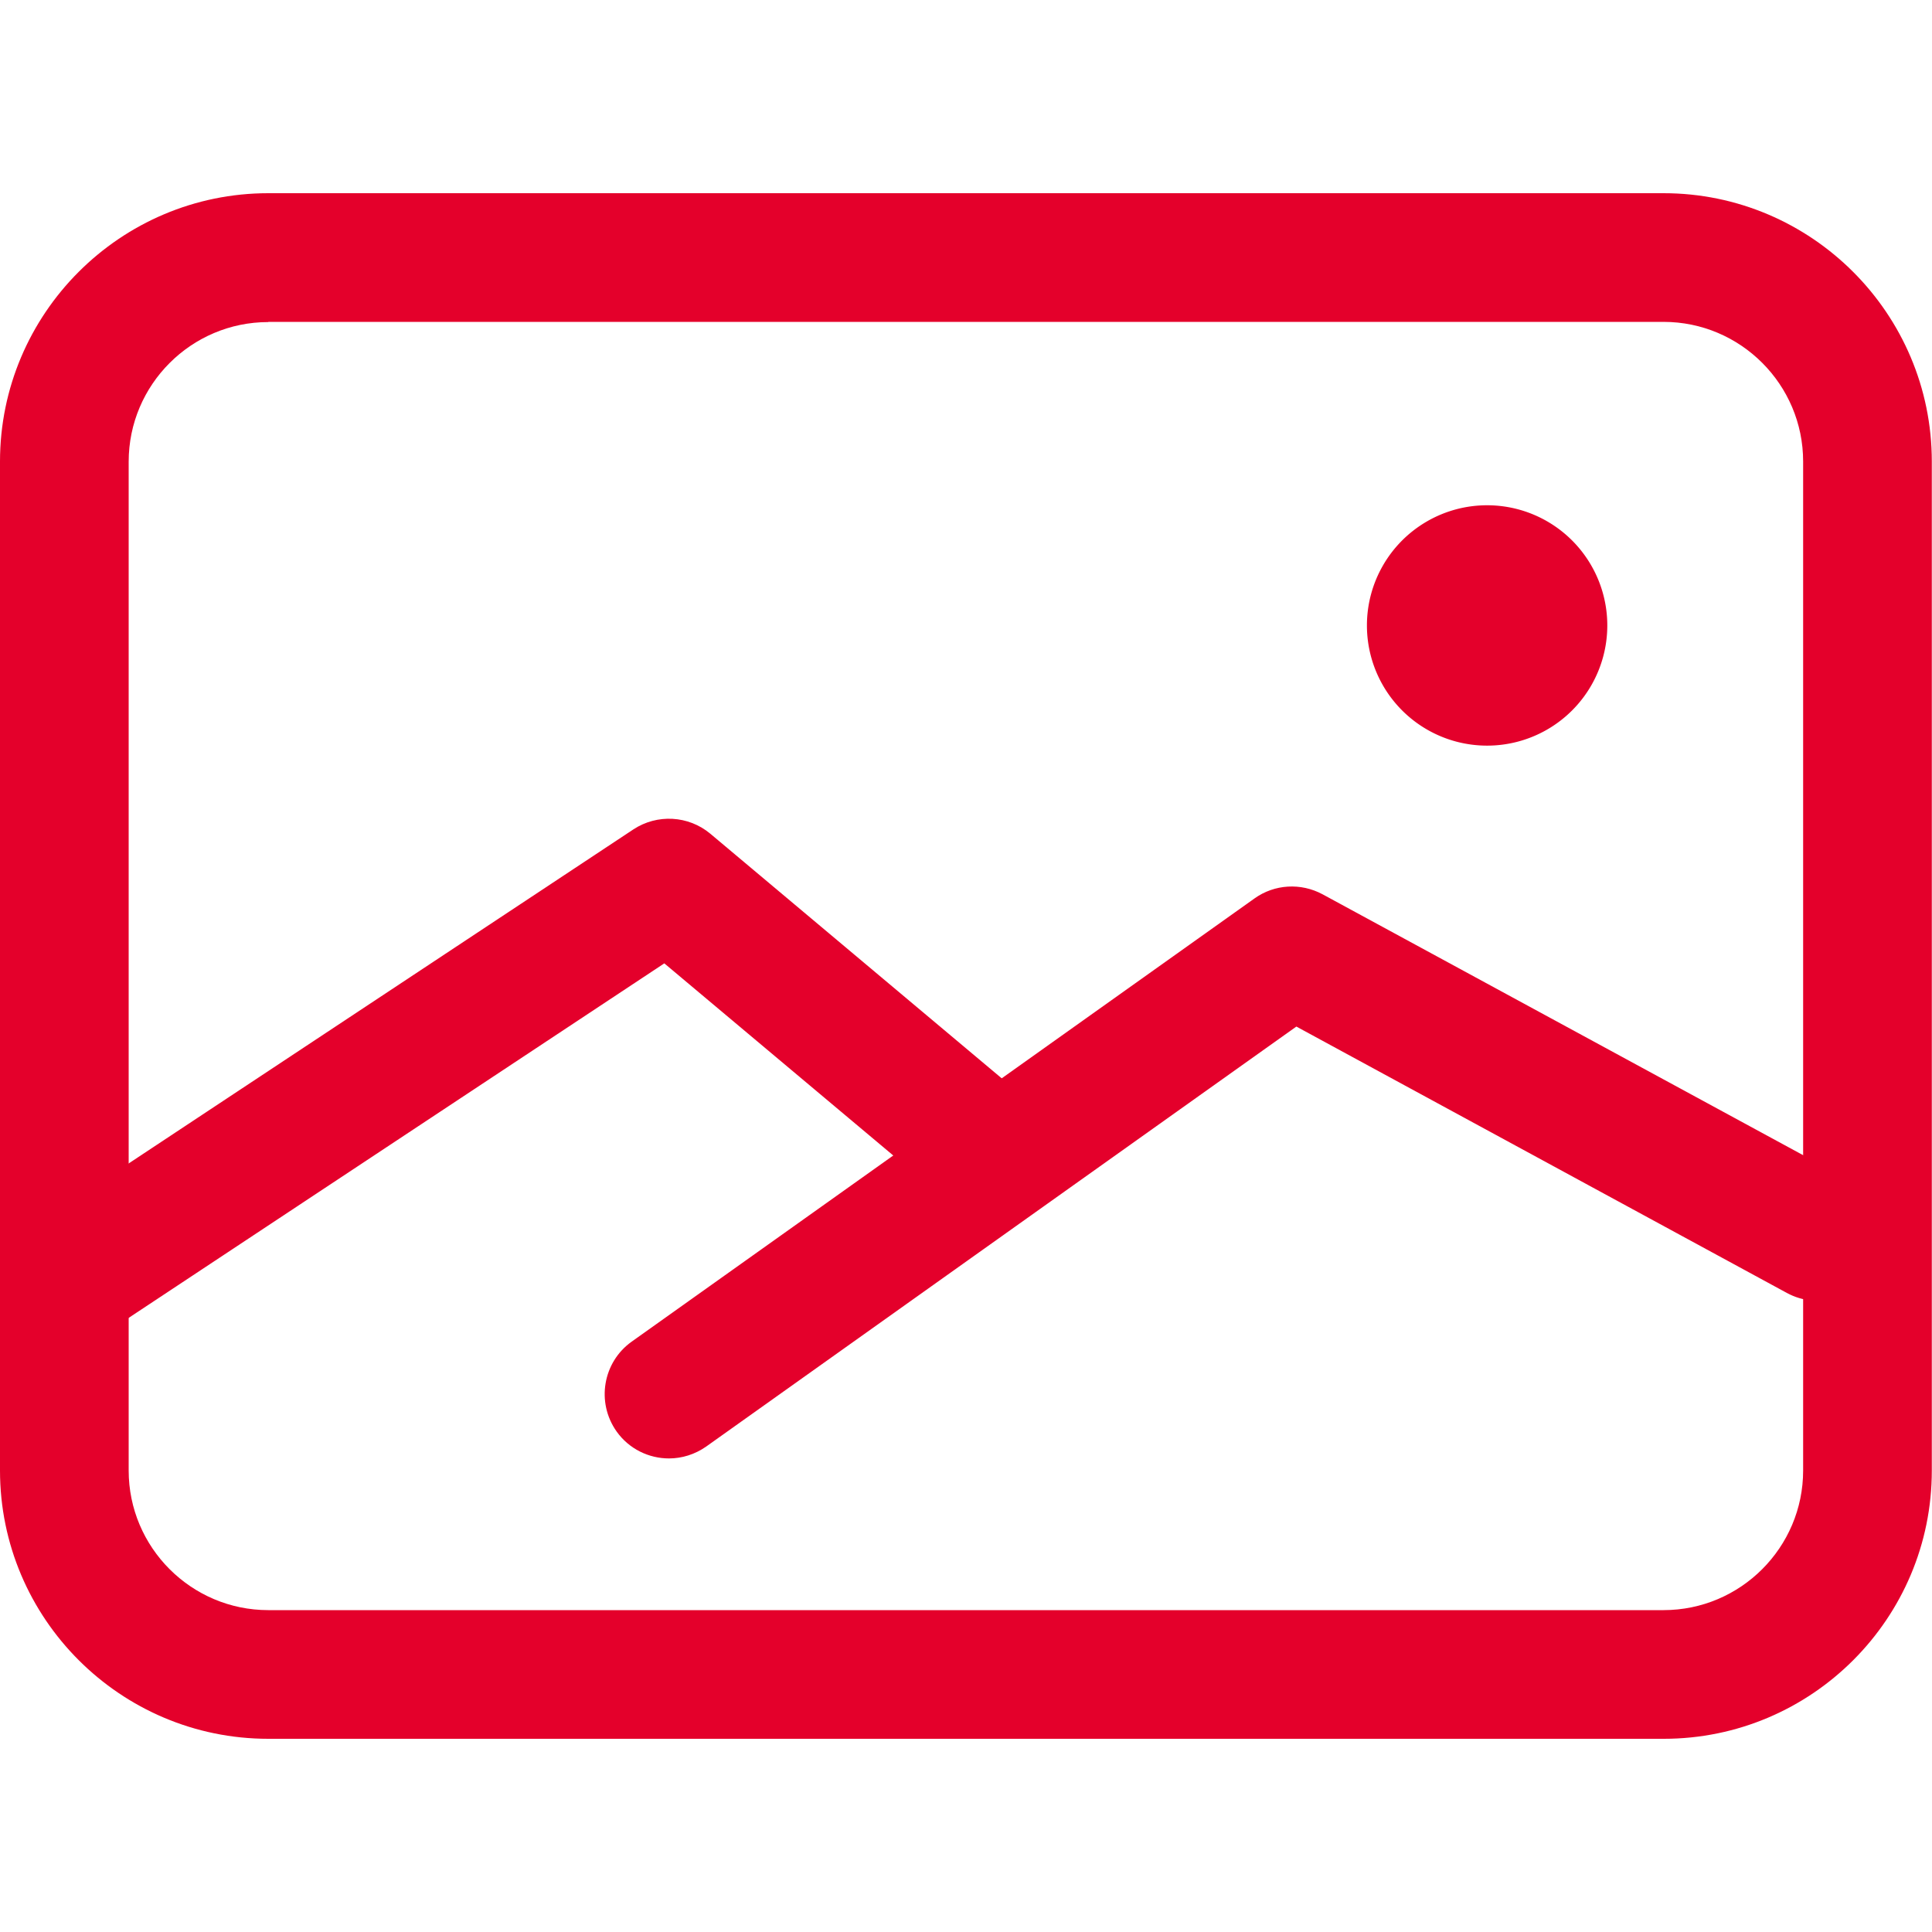
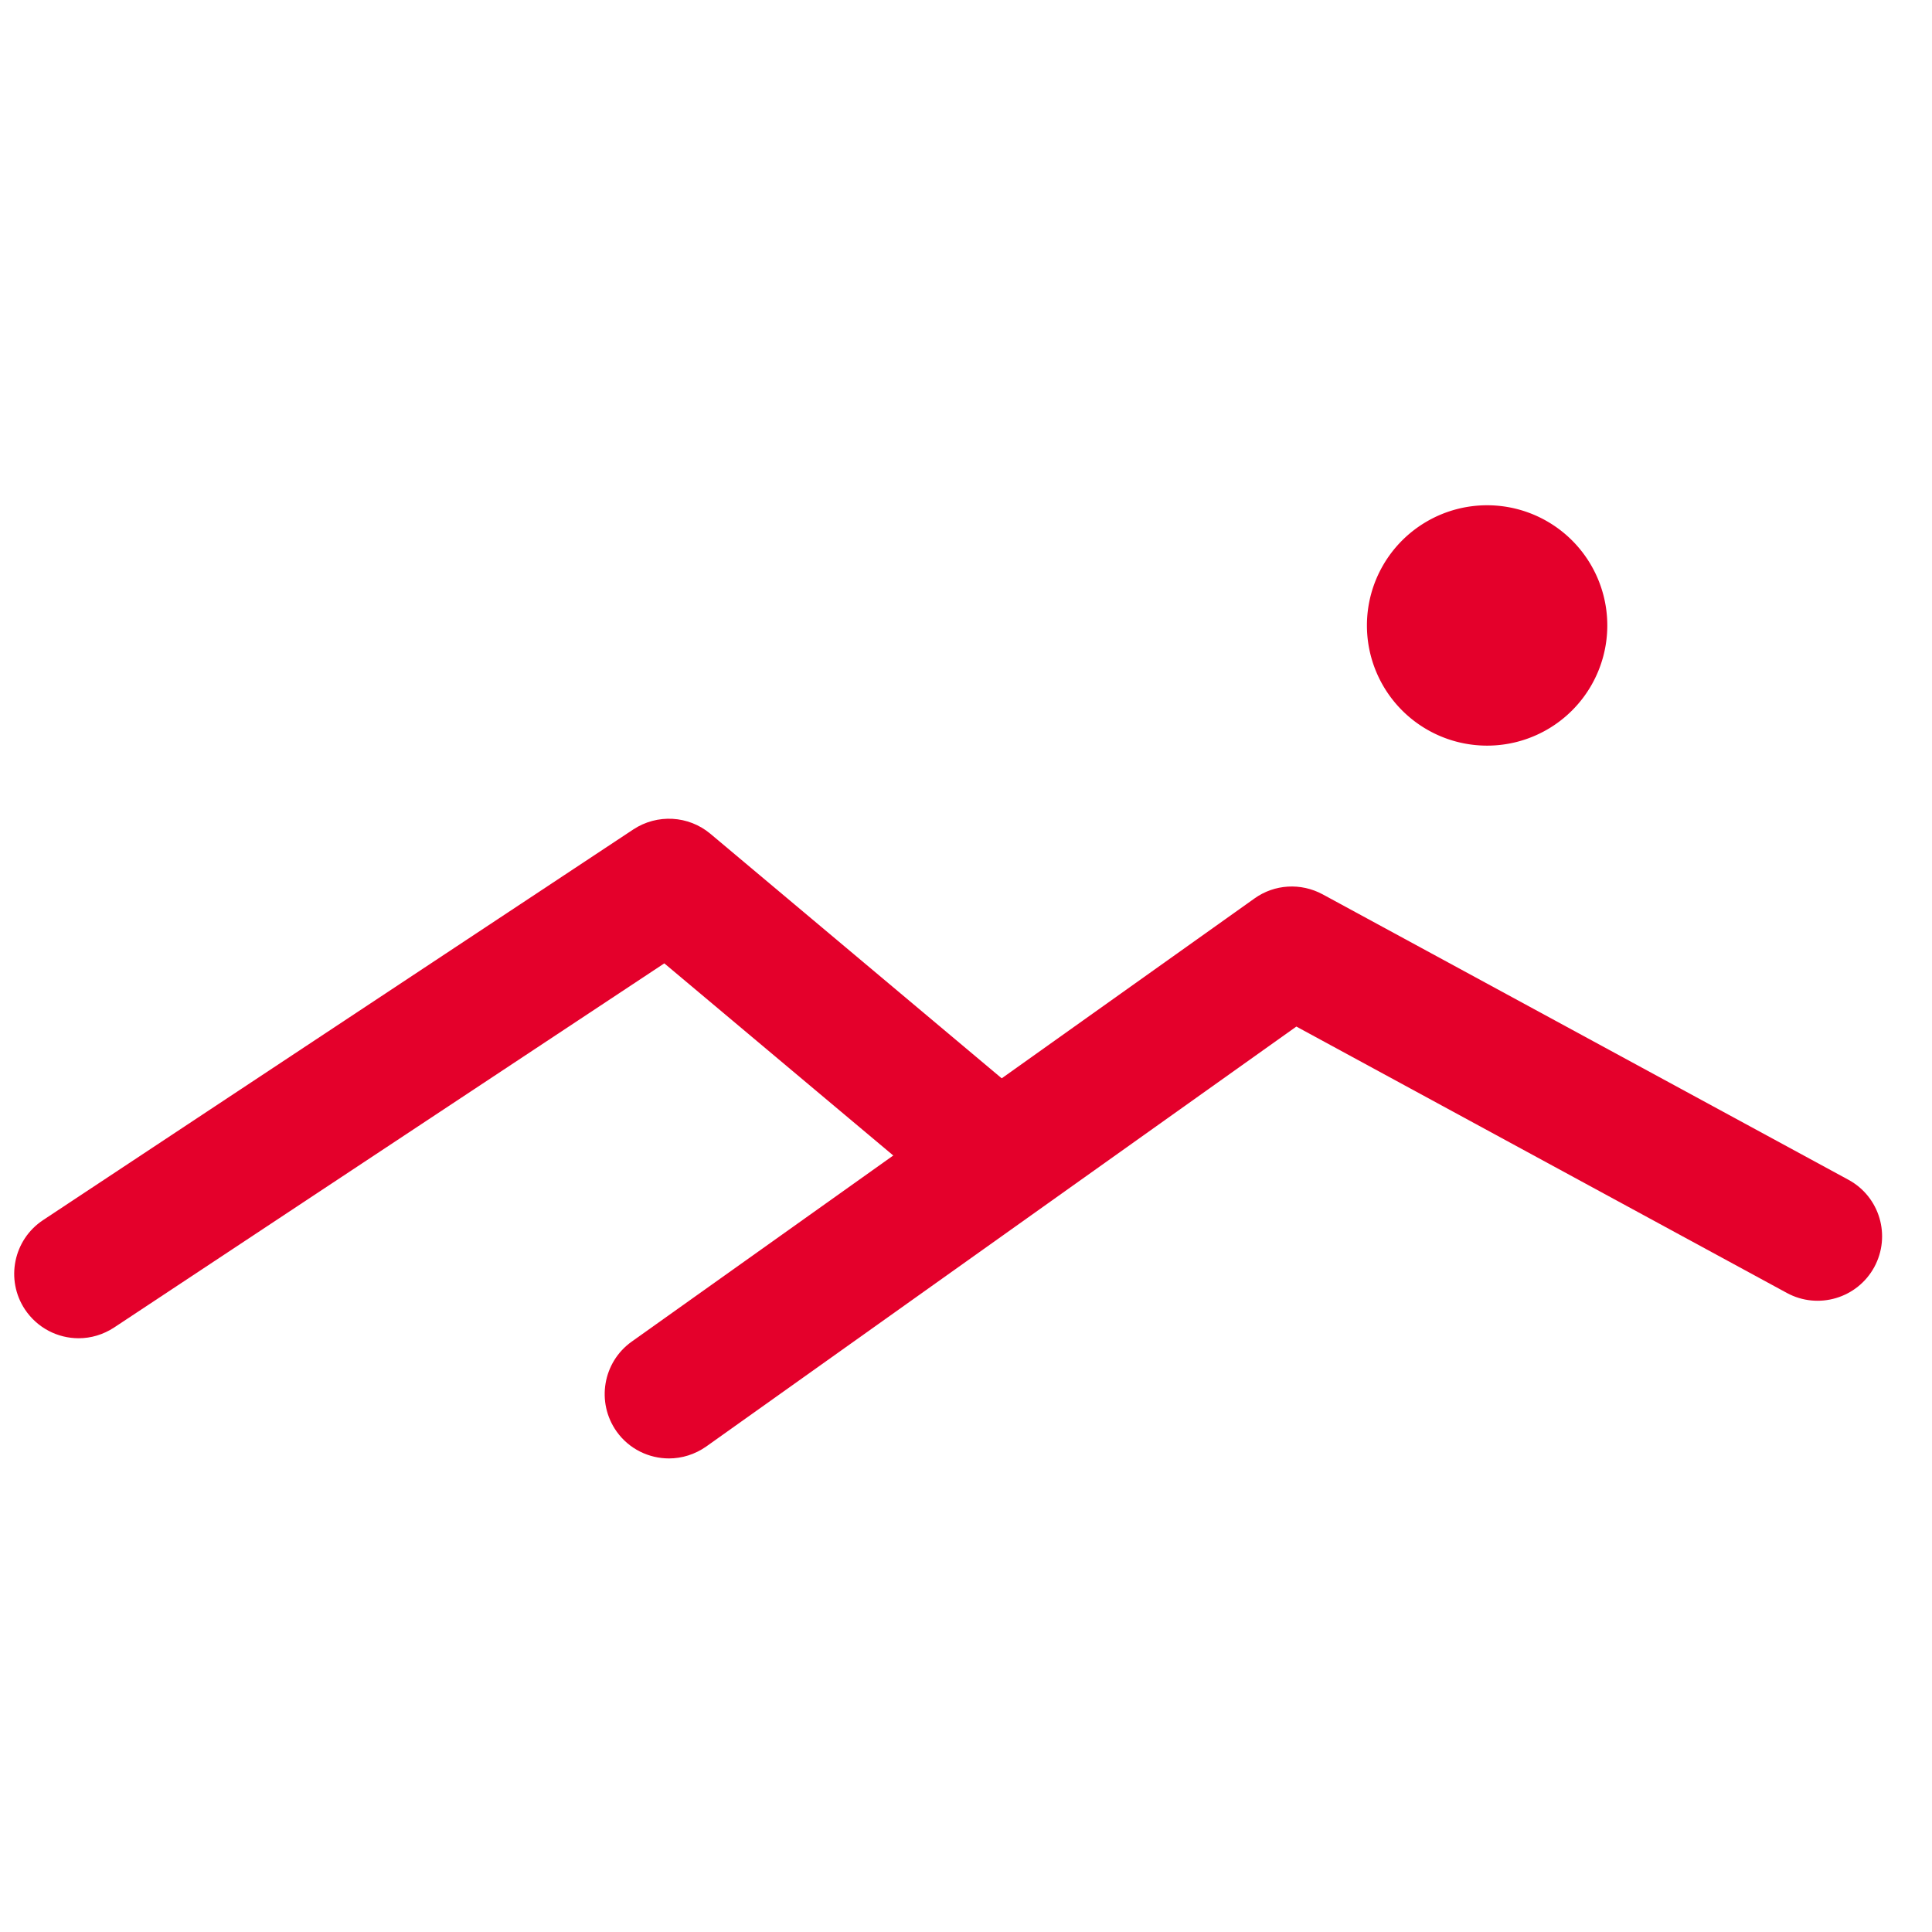
<svg xmlns="http://www.w3.org/2000/svg" t="1719374110320" class="icon" viewBox="0 0 1024 1024" version="1.1" p-id="16626" width="200" height="200">
-   <path d="M881.8 921.6H142.2C63.8 921.6 0 857.8 0 779.4V244.6c0-78.4 63.8-142.2 142.2-142.2h739.5c78.4 0 142.2 63.8 142.2 142.2v534.7c0.1 78.5-63.7 142.3-142.1 142.3zM142.2 170.7c-40.8 0-74 33.2-74 74v534.7c0 40.8 33.2 74 74 74h739.5c40.8 0 74-33.2 74-74V244.6c0-40.8-33.2-74-74-74H142.2z" fill="#e4002b" p-id="16627" />
  <path d="M41.7 709.3c-11.1 0-21.9-5.4-28.5-15.3-10.4-15.7-6.1-36.9 9.6-47.3l312.9-207.1c12.6-8.3 29.2-7.4 40.8 2.3l161.3 135.4c14.4 12.1 16.3 33.6 4.2 48.1-12.1 14.4-33.6 16.3-48.1 4.2l-141.8-119-291.6 193c-5.8 3.8-12.3 5.7-18.8 5.7z" fill="#e4002b" p-id="16628" />
  <path d="M354.6 773c-10.7 0-21.2-5-27.8-14.3-10.9-15.4-7.3-36.7 8-47.6l330.1-234.9c10.6-7.6 24.6-8.4 36.1-2.2l278.7 151.3c16.6 9 22.7 29.7 13.7 46.3-9 16.5-29.7 22.7-46.3 13.7l-260-141.2-312.8 222.6c-6 4.2-12.9 6.3-19.7 6.3z" fill="#e4002b" p-id="16629" />
  <path d="M788.2 331.5m-63.7 0a63.7 63.7 0 1 0 127.4 0 63.7 63.7 0 1 0-127.4 0Z" fill="#e4002b" p-id="16630" />
</svg>